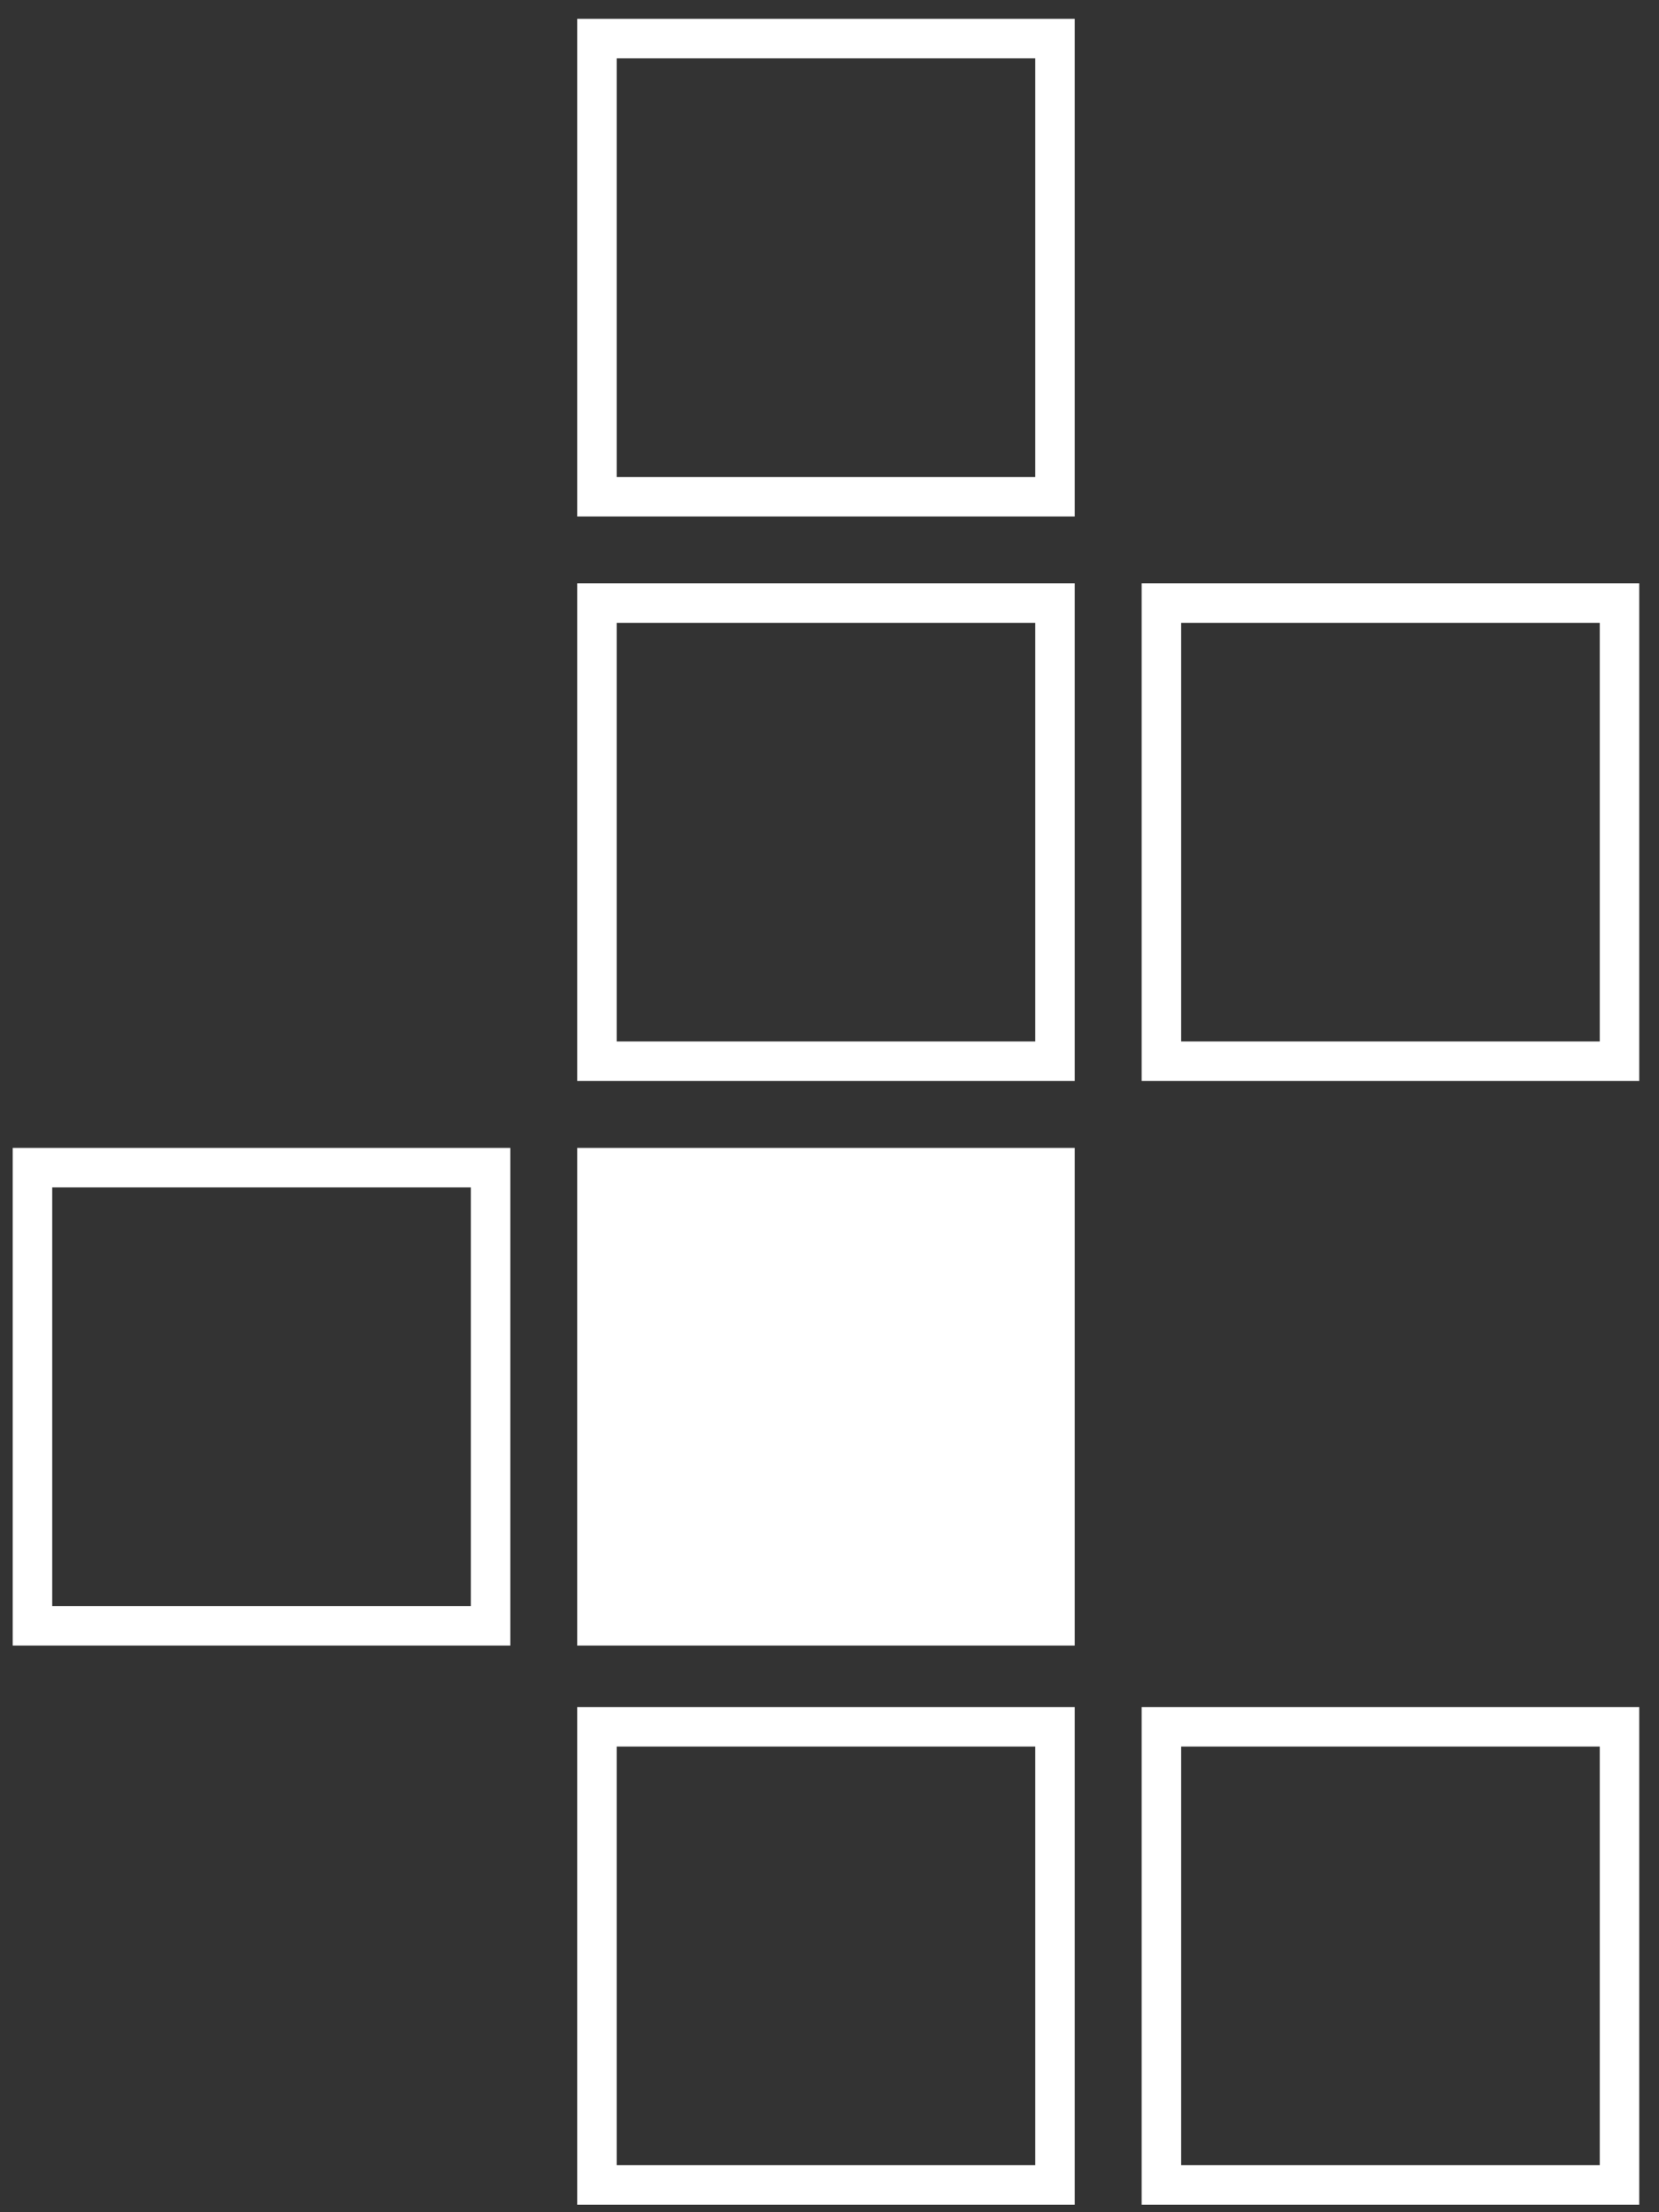
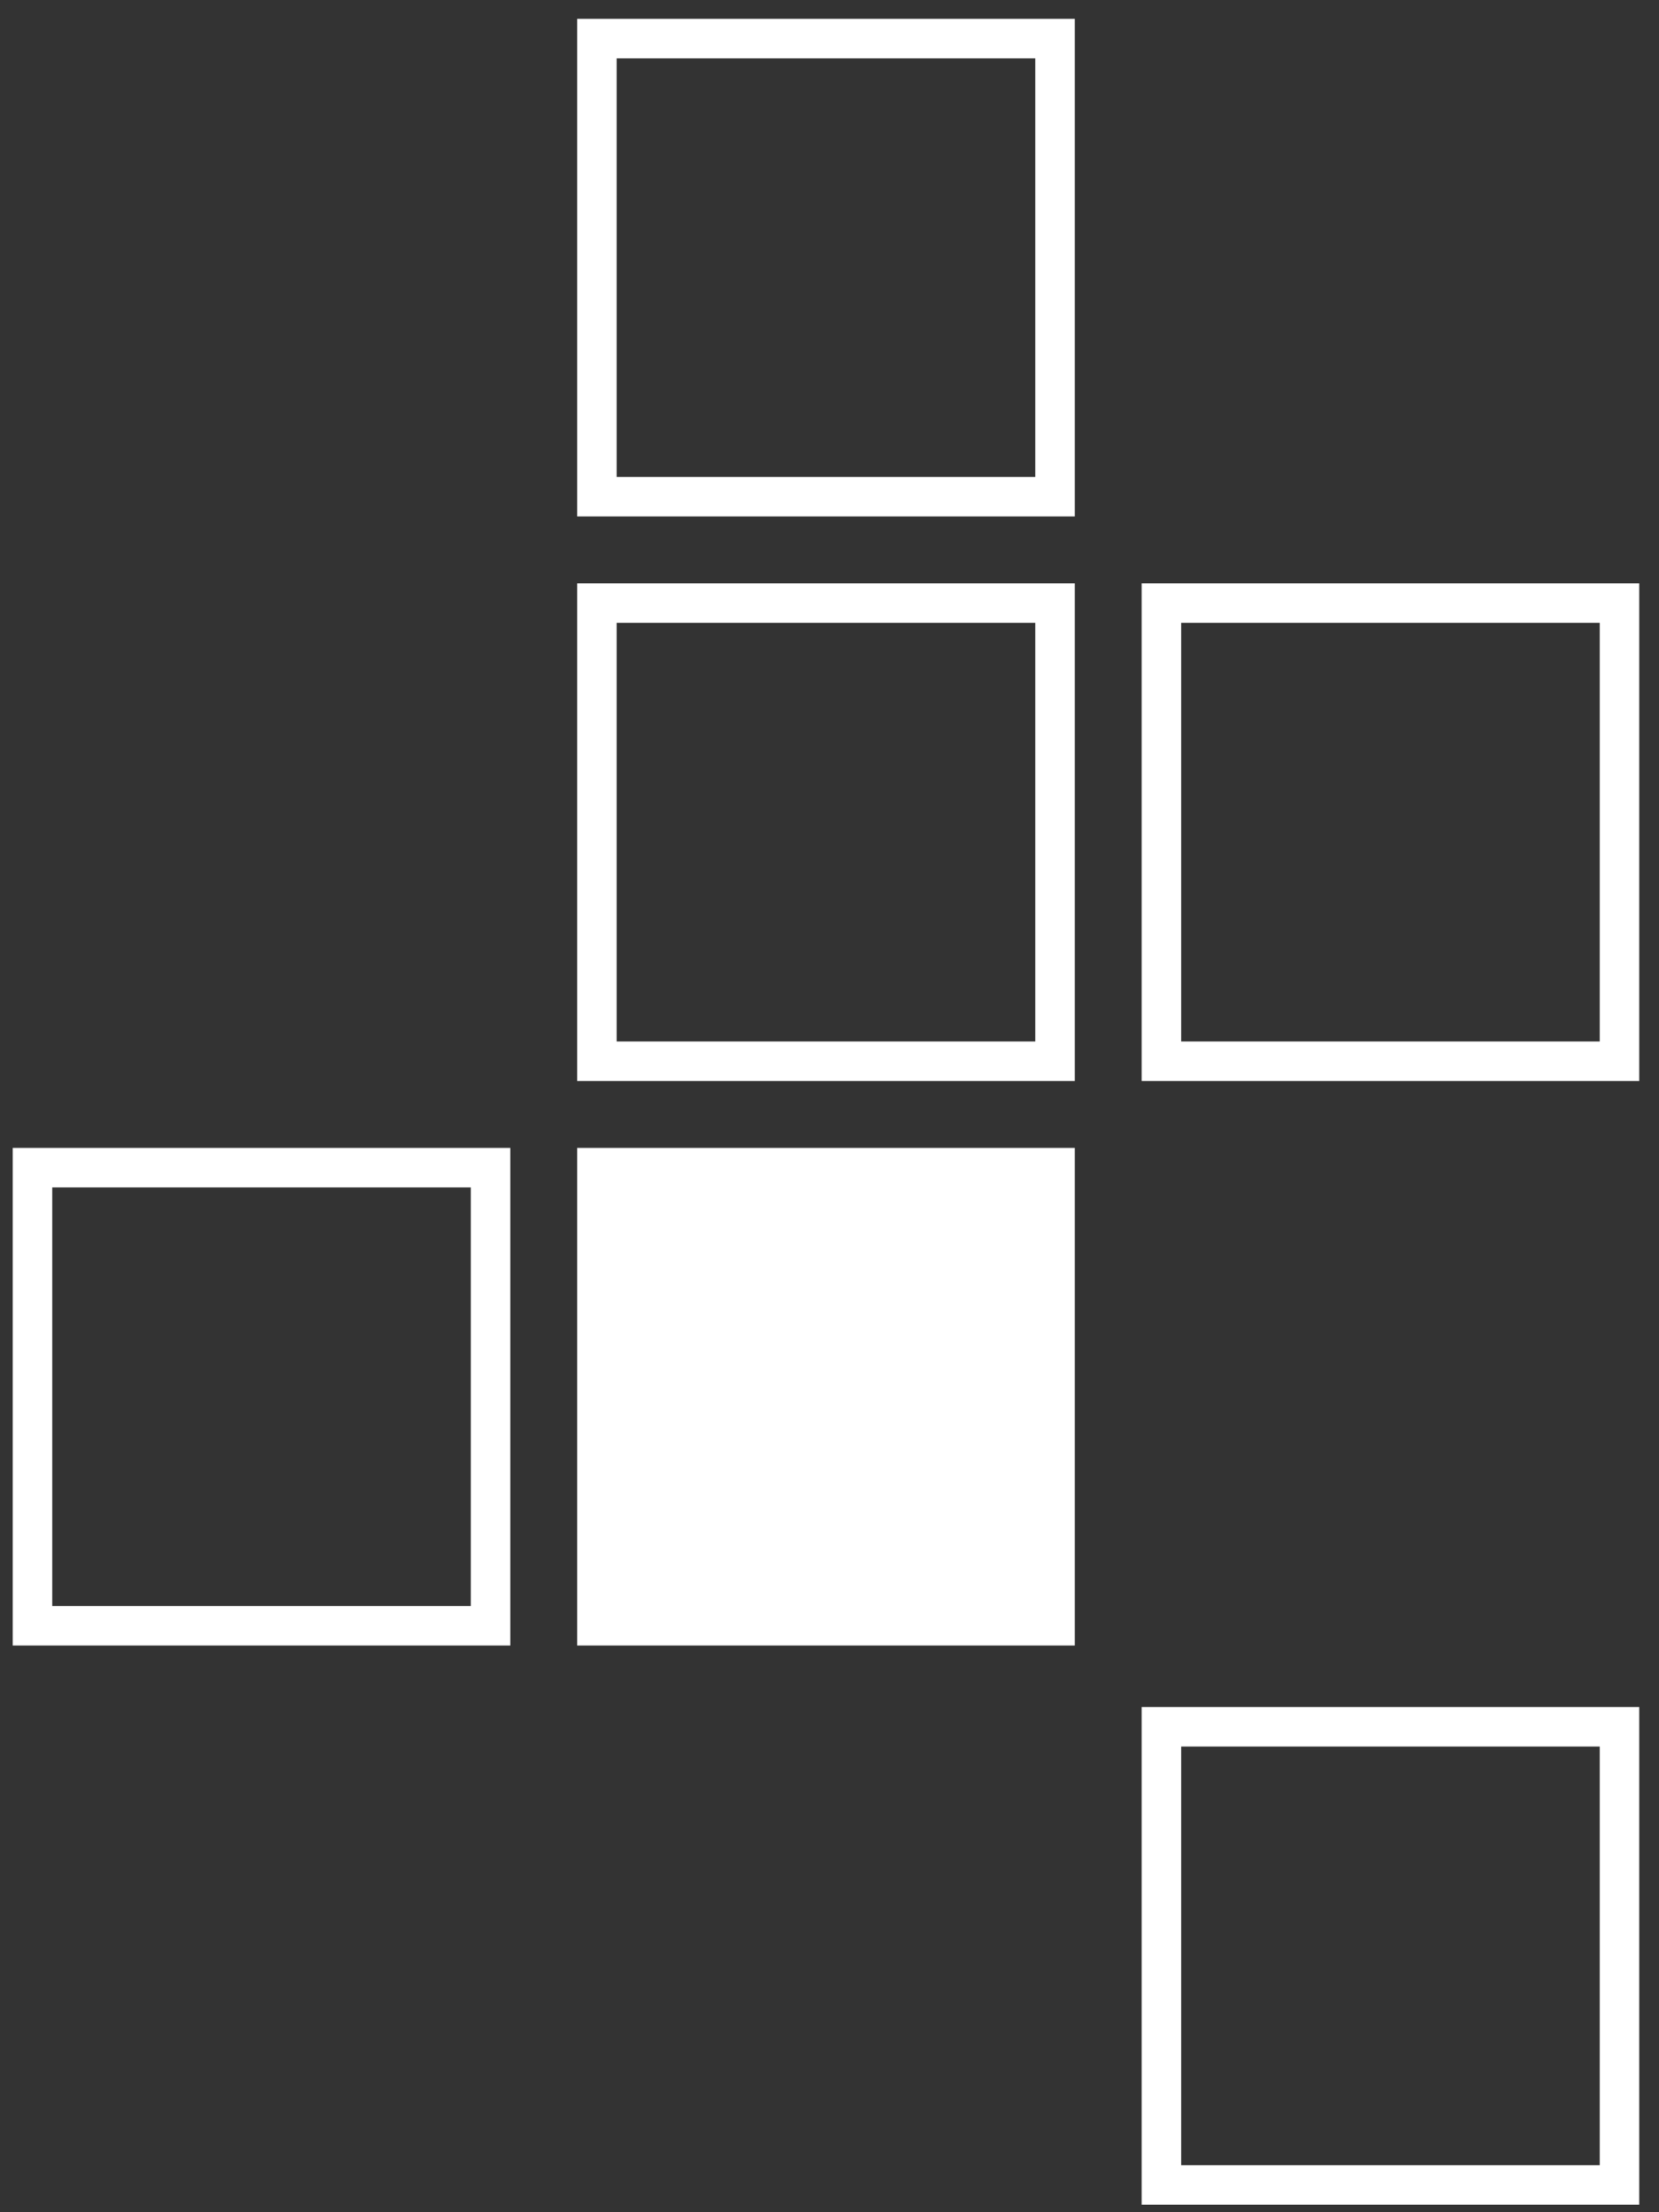
<svg xmlns="http://www.w3.org/2000/svg" width="63" height="84" viewBox="0 0 63 84" fill="none">
  <rect x="0" y="0" width="63" height="84" fill="#333333" stroke="none" />
  <g>
    <rect x="22.668" y="22.9" width="17.396" height="17.396" stroke="white" stroke-width="1.5" />
    <rect x="22.668" y="1.465" width="17.396" height="17.396" stroke="white" stroke-width="1.5" />
    <rect x="1.233" y="44.337" width="17.396" height="17.396" stroke="white" stroke-width="1.5" />
    <rect x="22.668" y="44.337" width="17.396" height="17.396" fill="white" stroke="white" stroke-width="1.5" />
-     <rect x="22.668" y="65.568" width="17.396" height="17.396" stroke="white" stroke-width="1.5" />
    <rect x="44.104" y="22.9" width="17.396" height="17.396" stroke="white" stroke-width="1.5" />
    <rect x="44.104" y="65.568" width="17.396" height="17.396" stroke="white" stroke-width="1.5" />
  </g>
</svg>